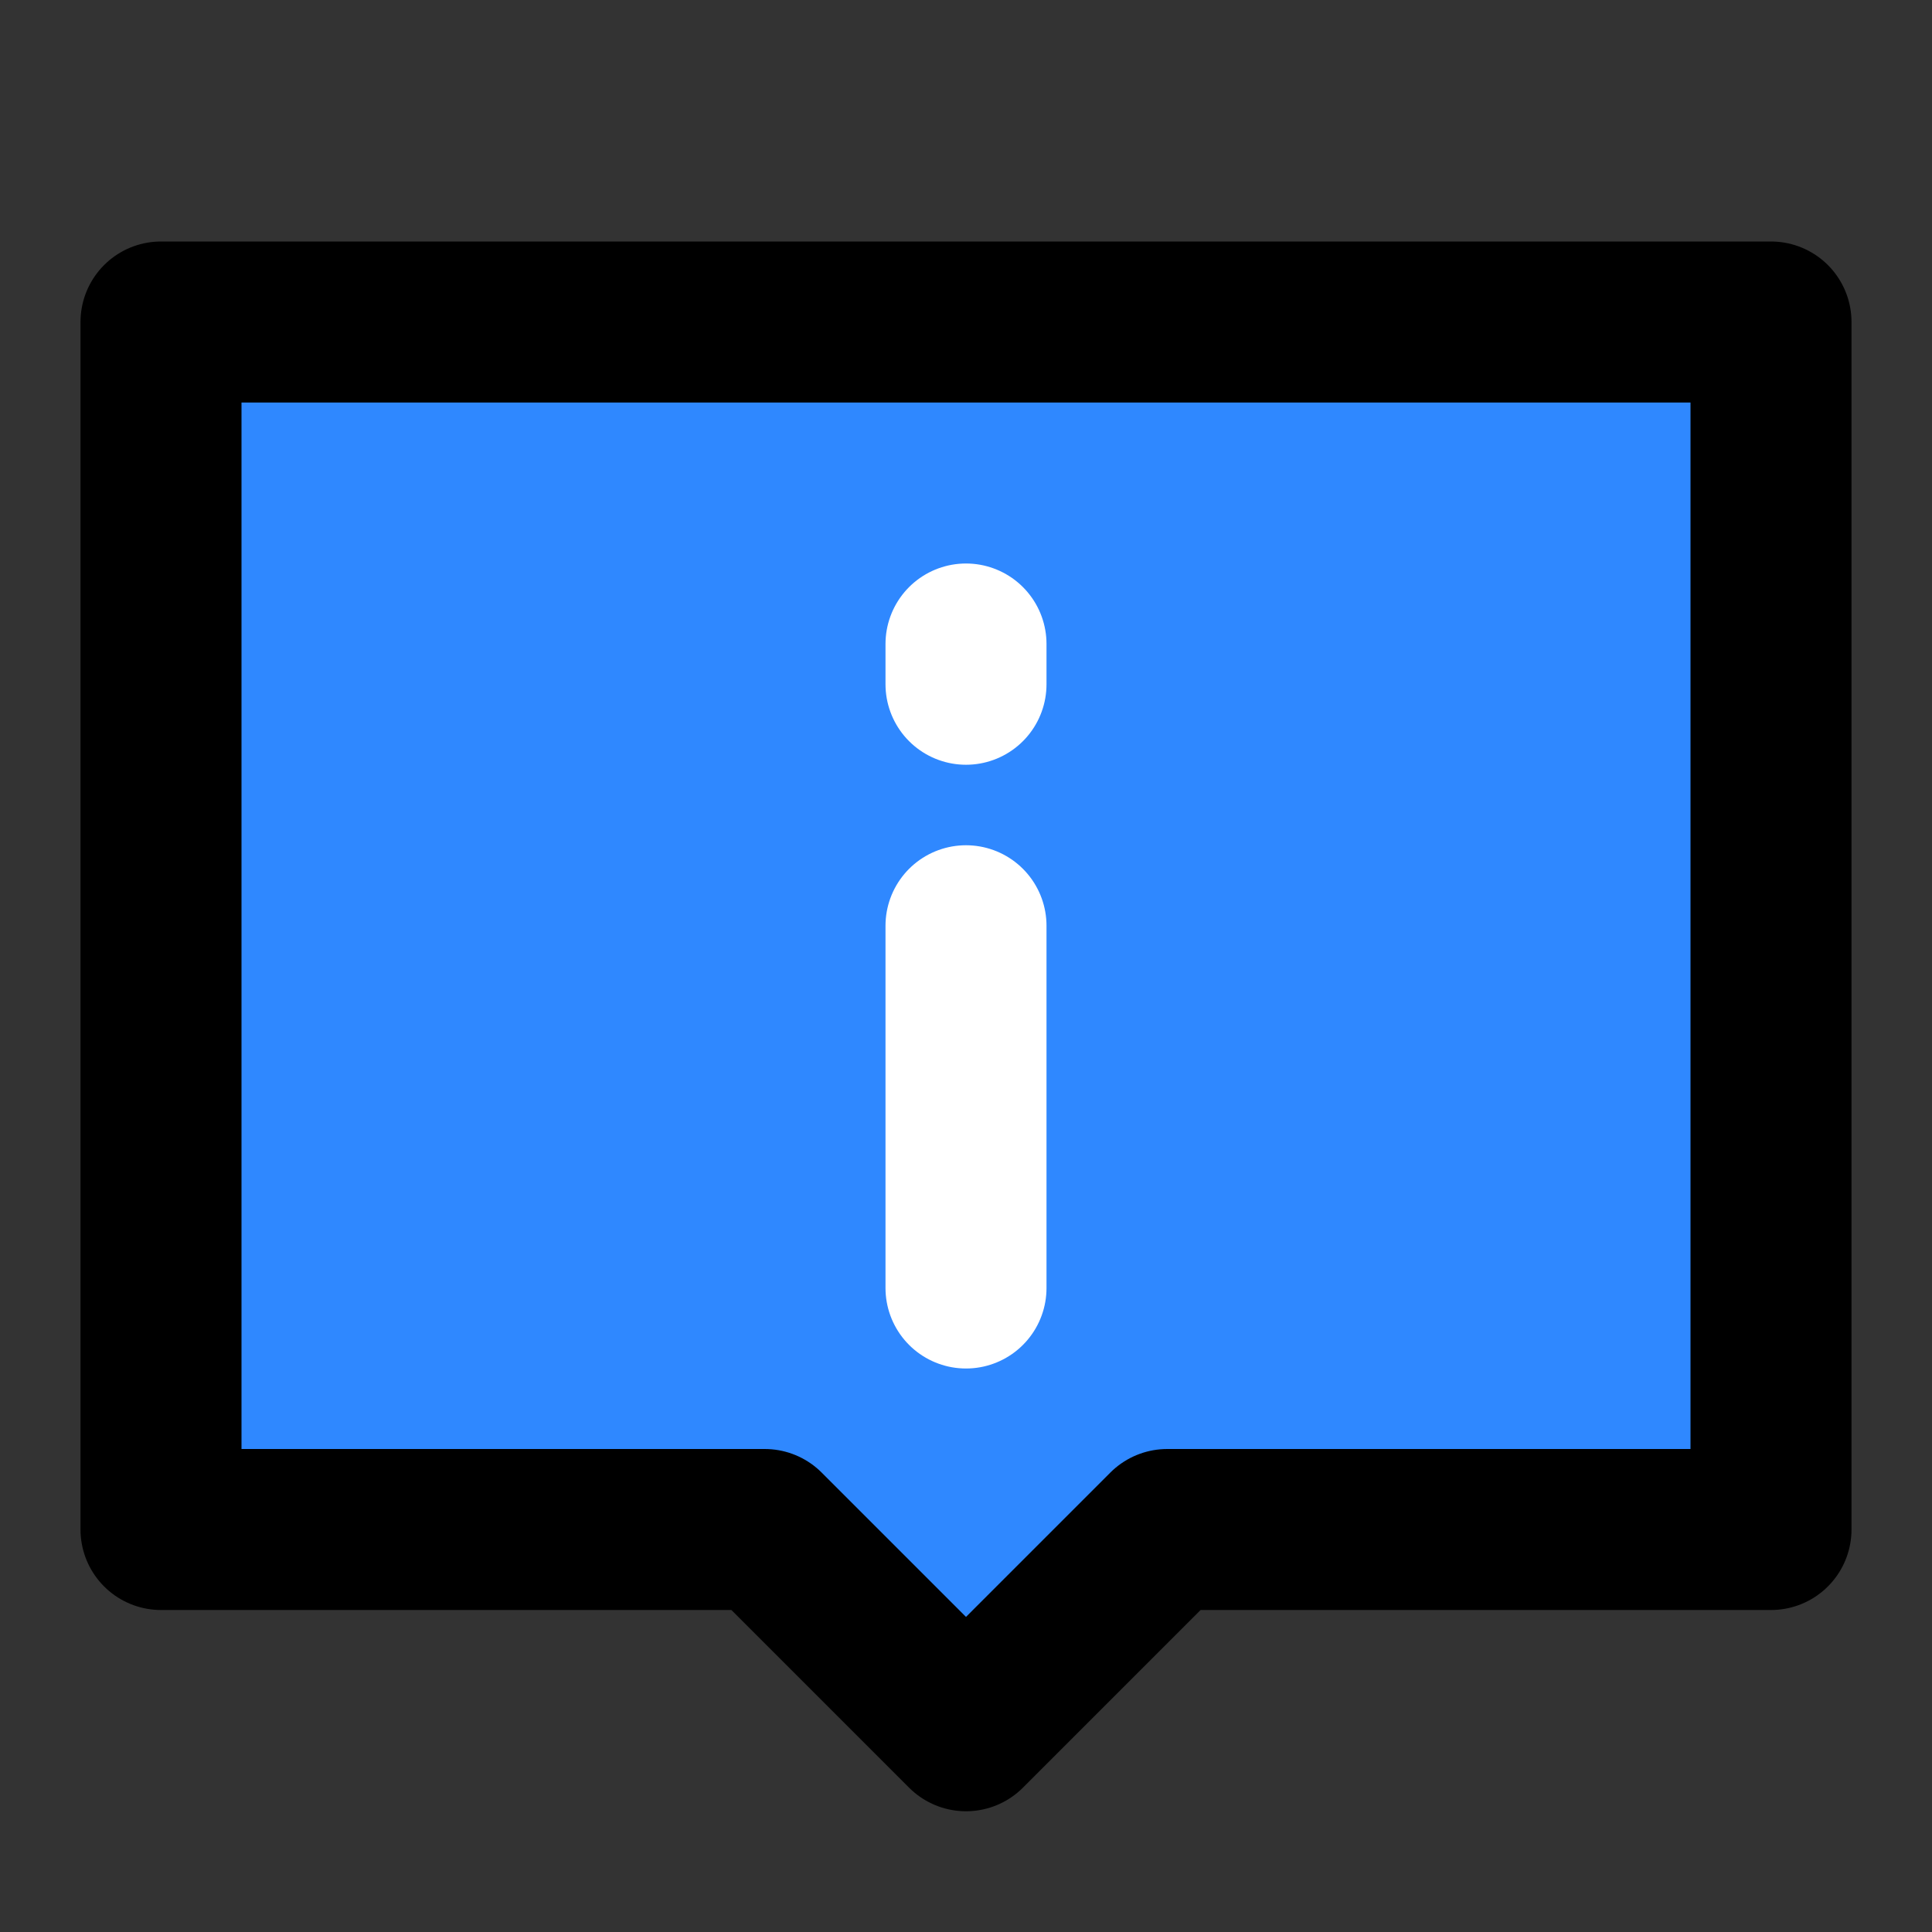
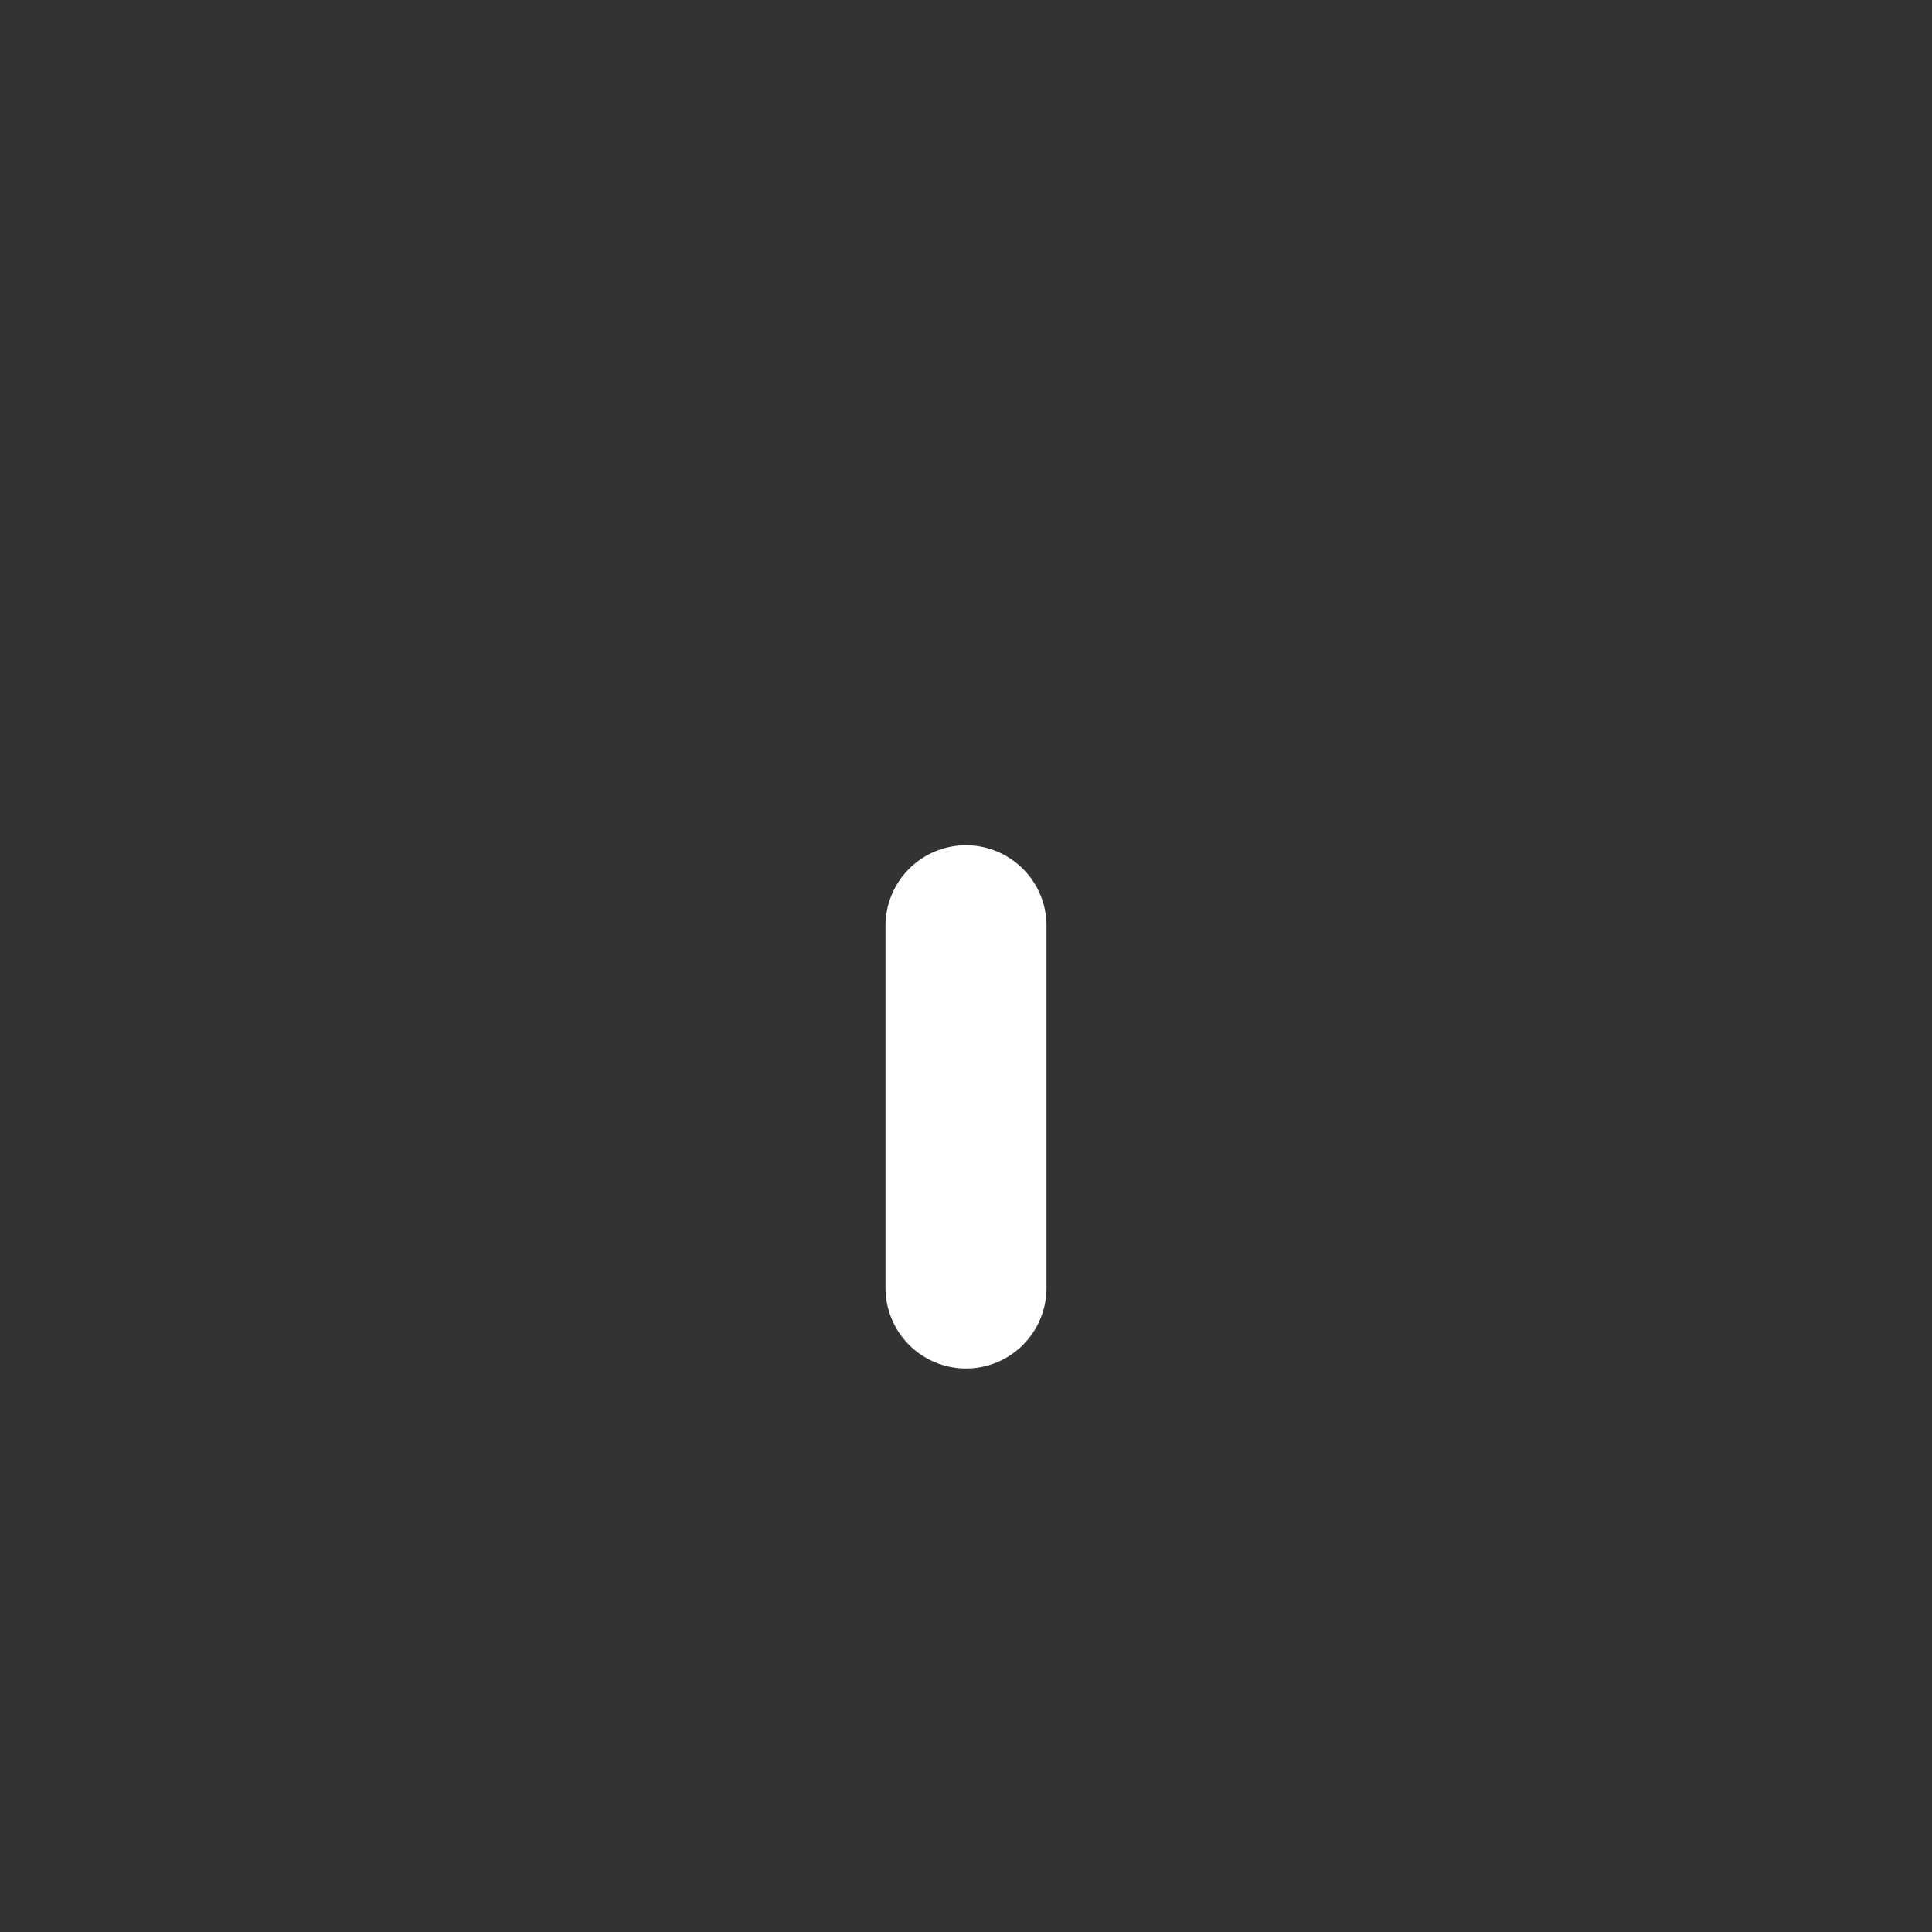
<svg xmlns="http://www.w3.org/2000/svg" width="48" height="48" viewBox="0 0 48 48" fill="none">
  <rect x="0" y="0" width="48" height="48" fill="#333333" stroke="none" />
-   <path d="M44 8H4V38H19L24 43L29 38H44V8Z" fill="#2F88FF" stroke="black" stroke-width="4" stroke-linecap="round" stroke-linejoin="round" />
  <path d="M24 23V32" stroke="white" stroke-width="4" stroke-linecap="round" />
-   <path d="M24 16V17" stroke="white" stroke-width="4" stroke-linecap="round" />
</svg>